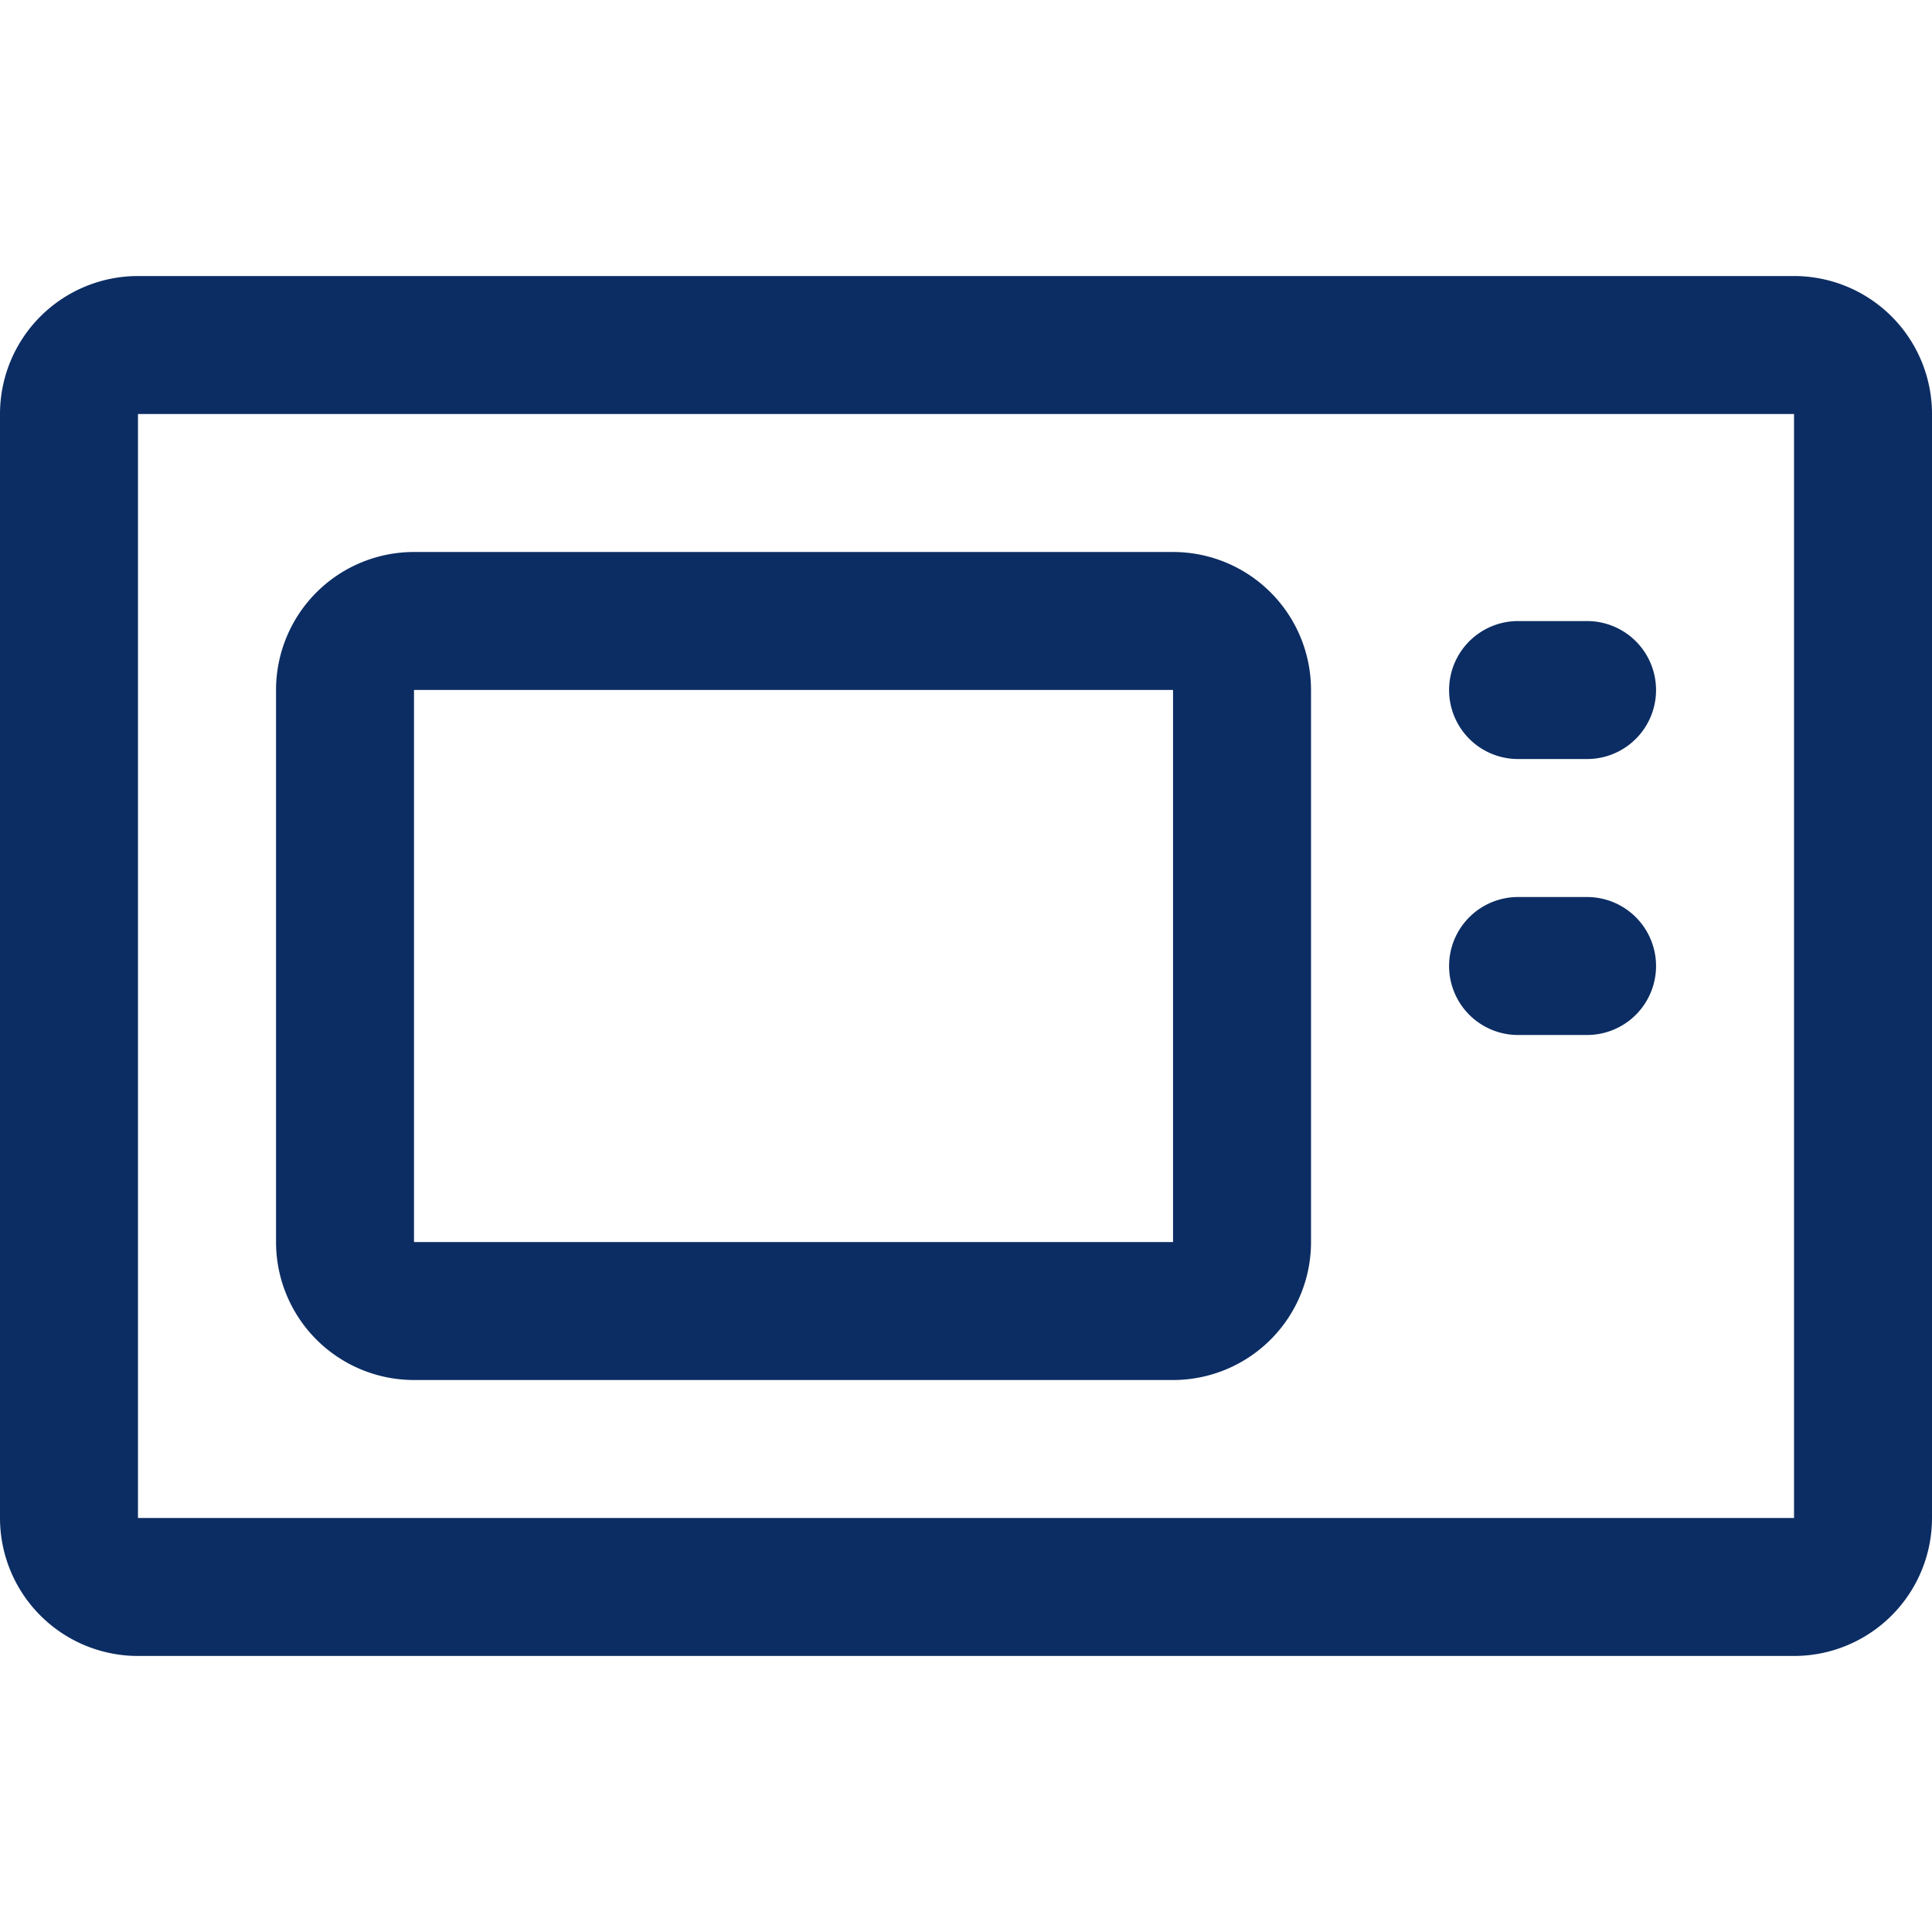
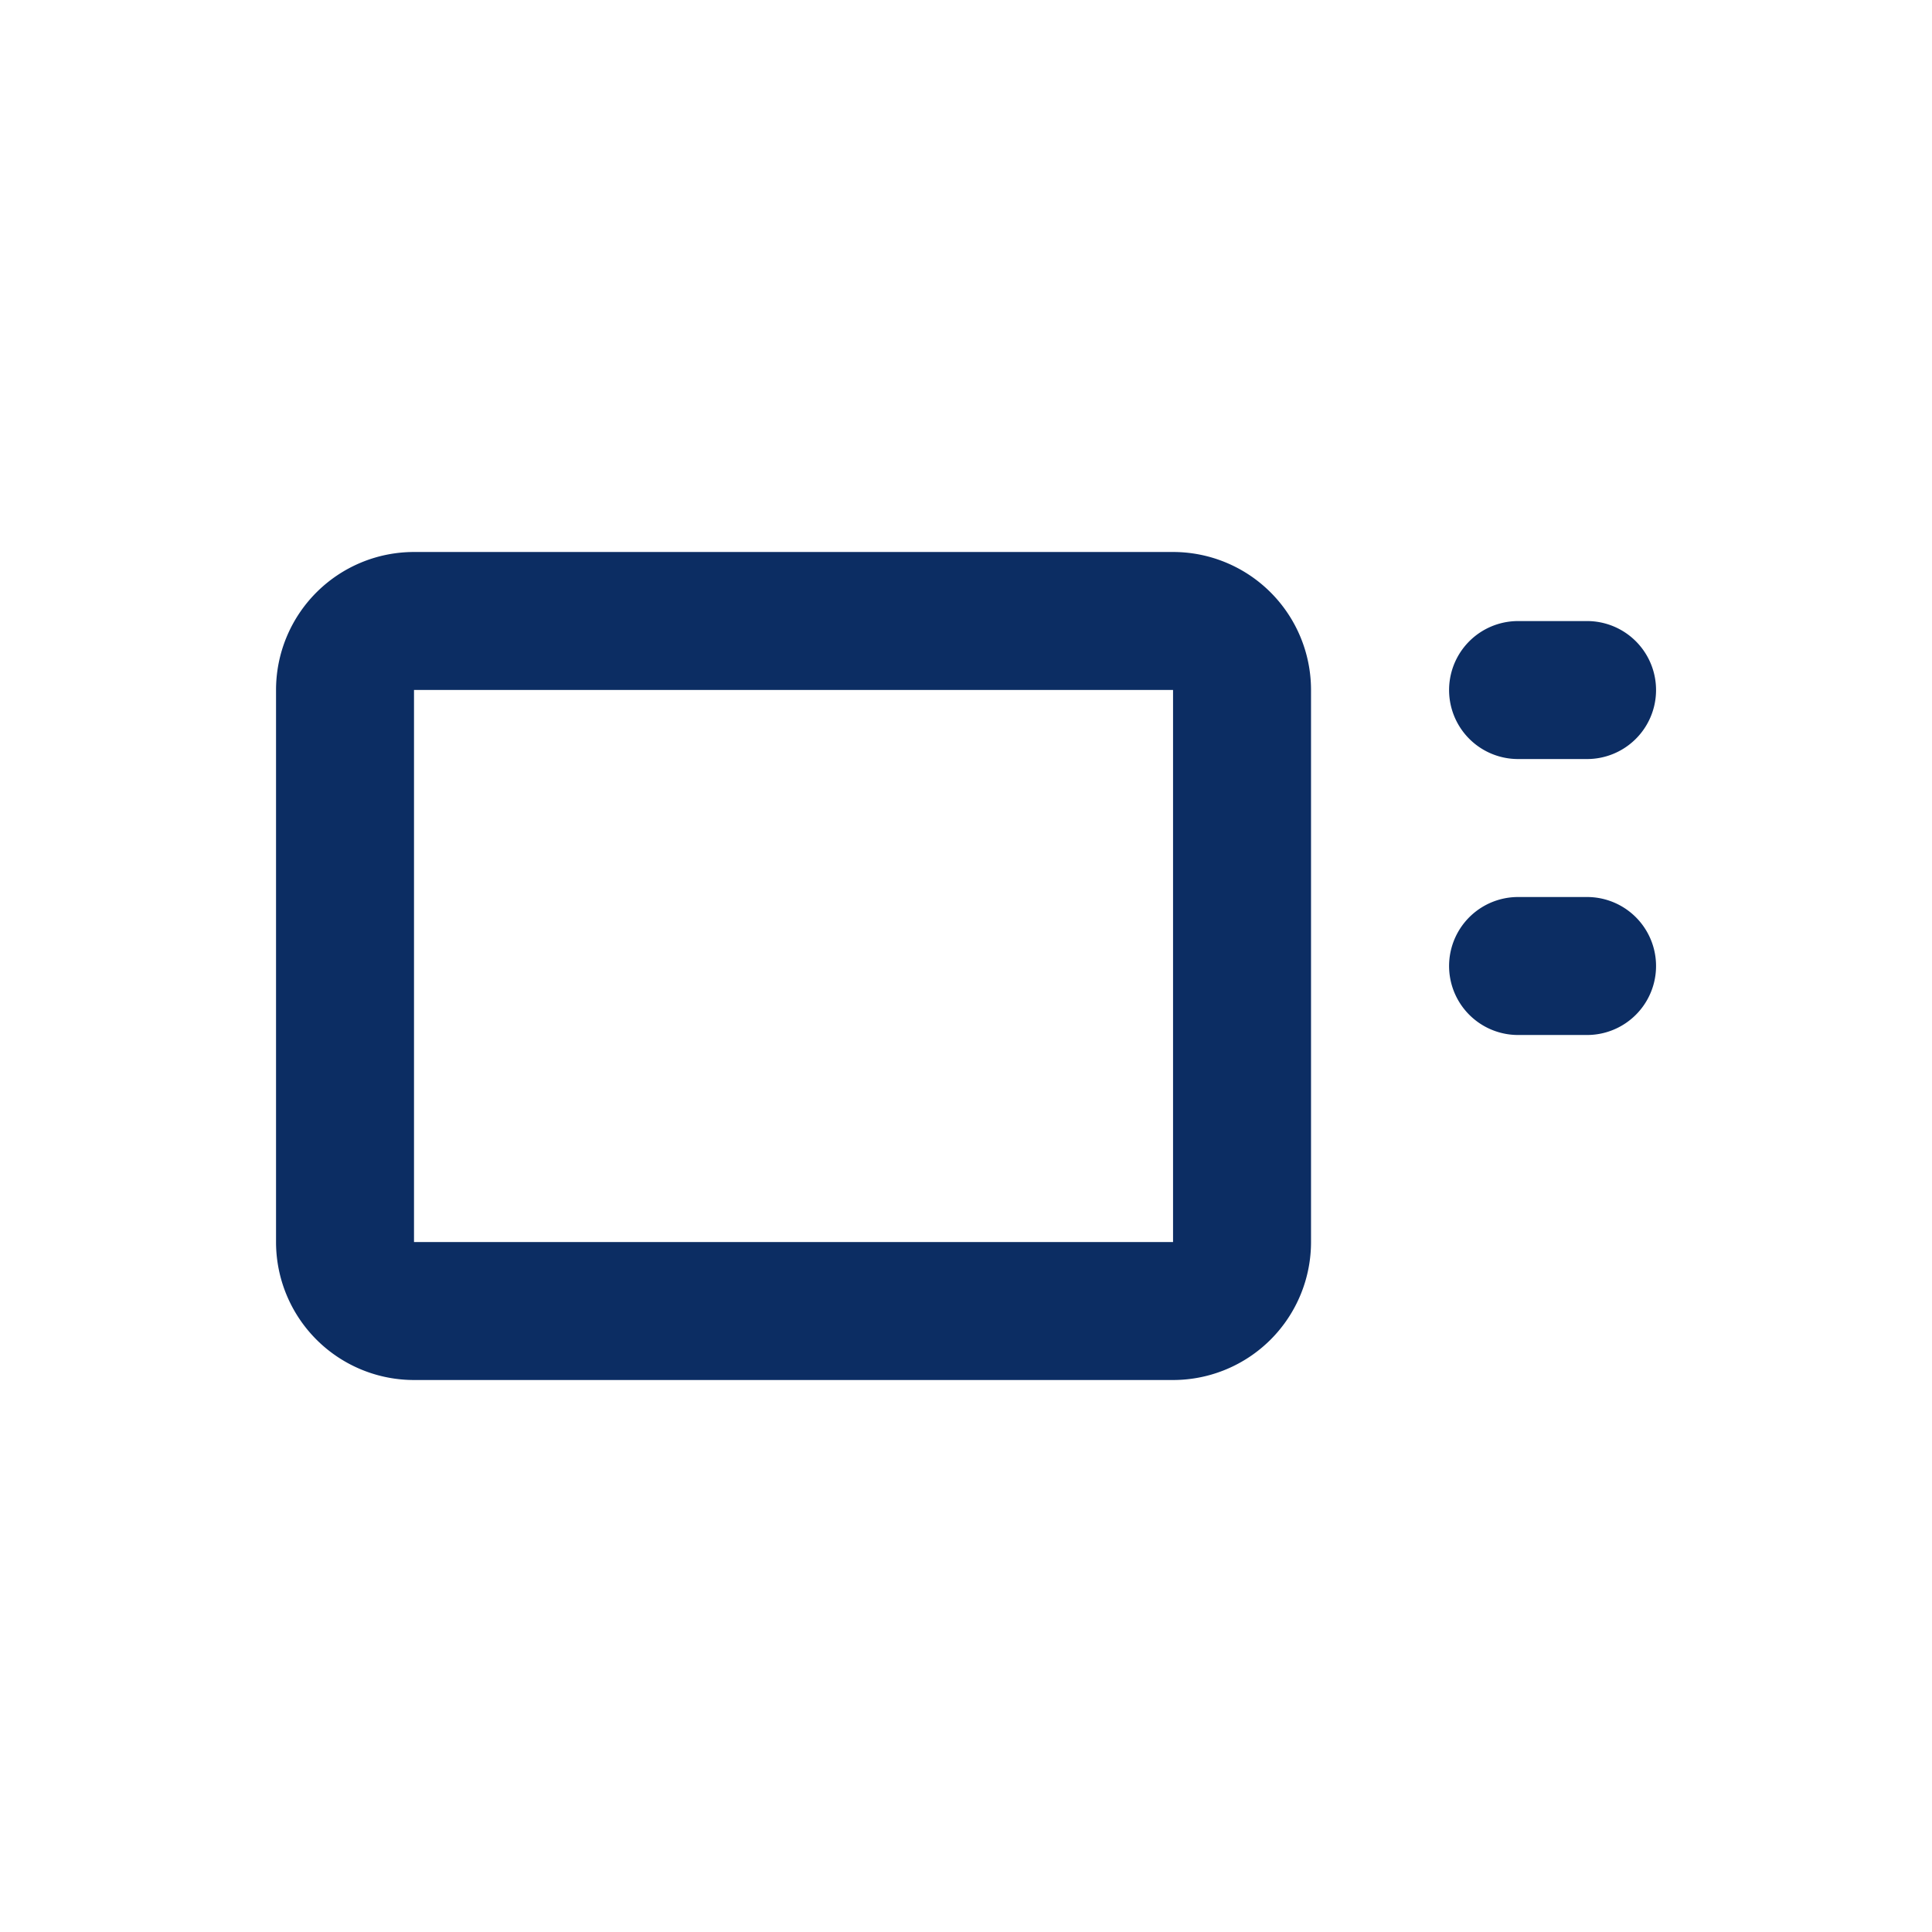
<svg xmlns="http://www.w3.org/2000/svg" width="24" height="24" fill="none">
-   <path stroke="#0C2D63" stroke-linecap="round" stroke-linejoin="round" stroke-width="1.714" d="M22.286 4.286H1.715a.857.857 0 0 0-.858.857v13.714a.857.857 0 0 0 .858.857h20.571a.857.857 0 0 0 .857-.857V5.143a.857.857 0 0 0-.857-.857" />
  <path stroke="#0C2D63" stroke-linecap="round" stroke-linejoin="round" stroke-width="1.714" d="M18.858 8.572h.857M18.858 12h.857m-5.143-4.286H5.143a.857.857 0 0 0-.857.857v6.858a.857.857 0 0 0 .857.857h9.429a.857.857 0 0 0 .857-.857V8.572a.857.857 0 0 0-.857-.858" />
</svg>